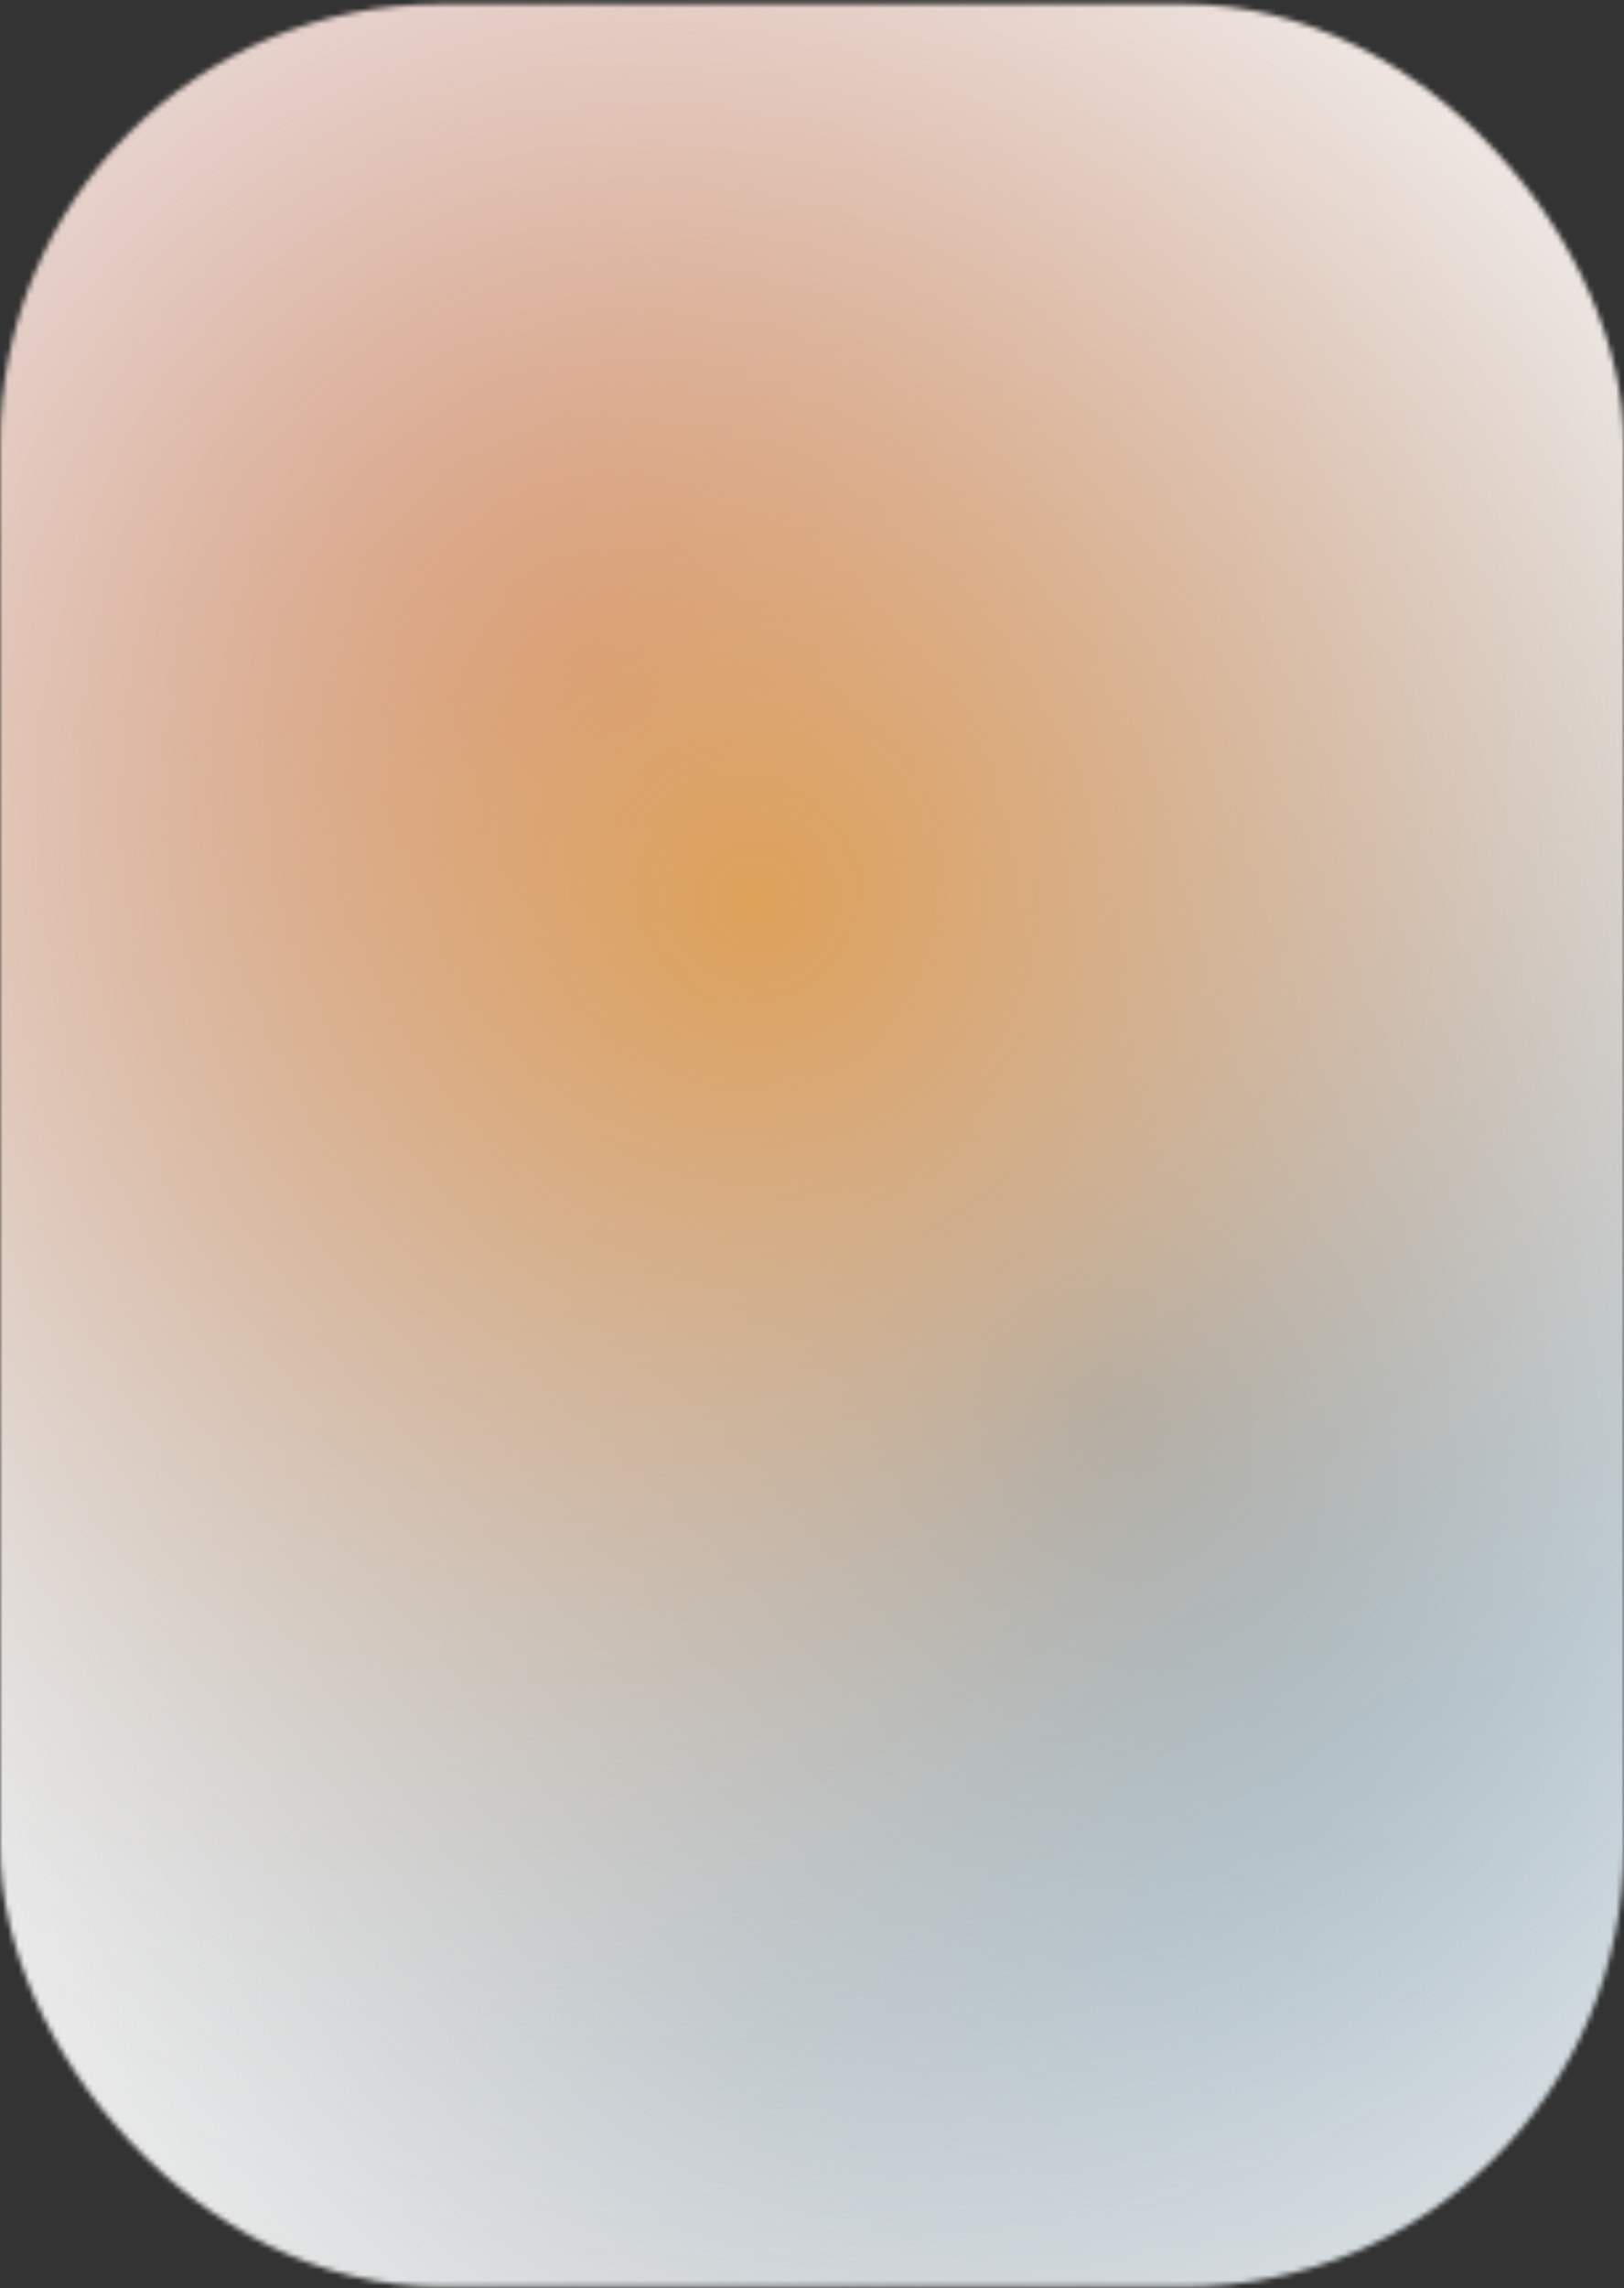
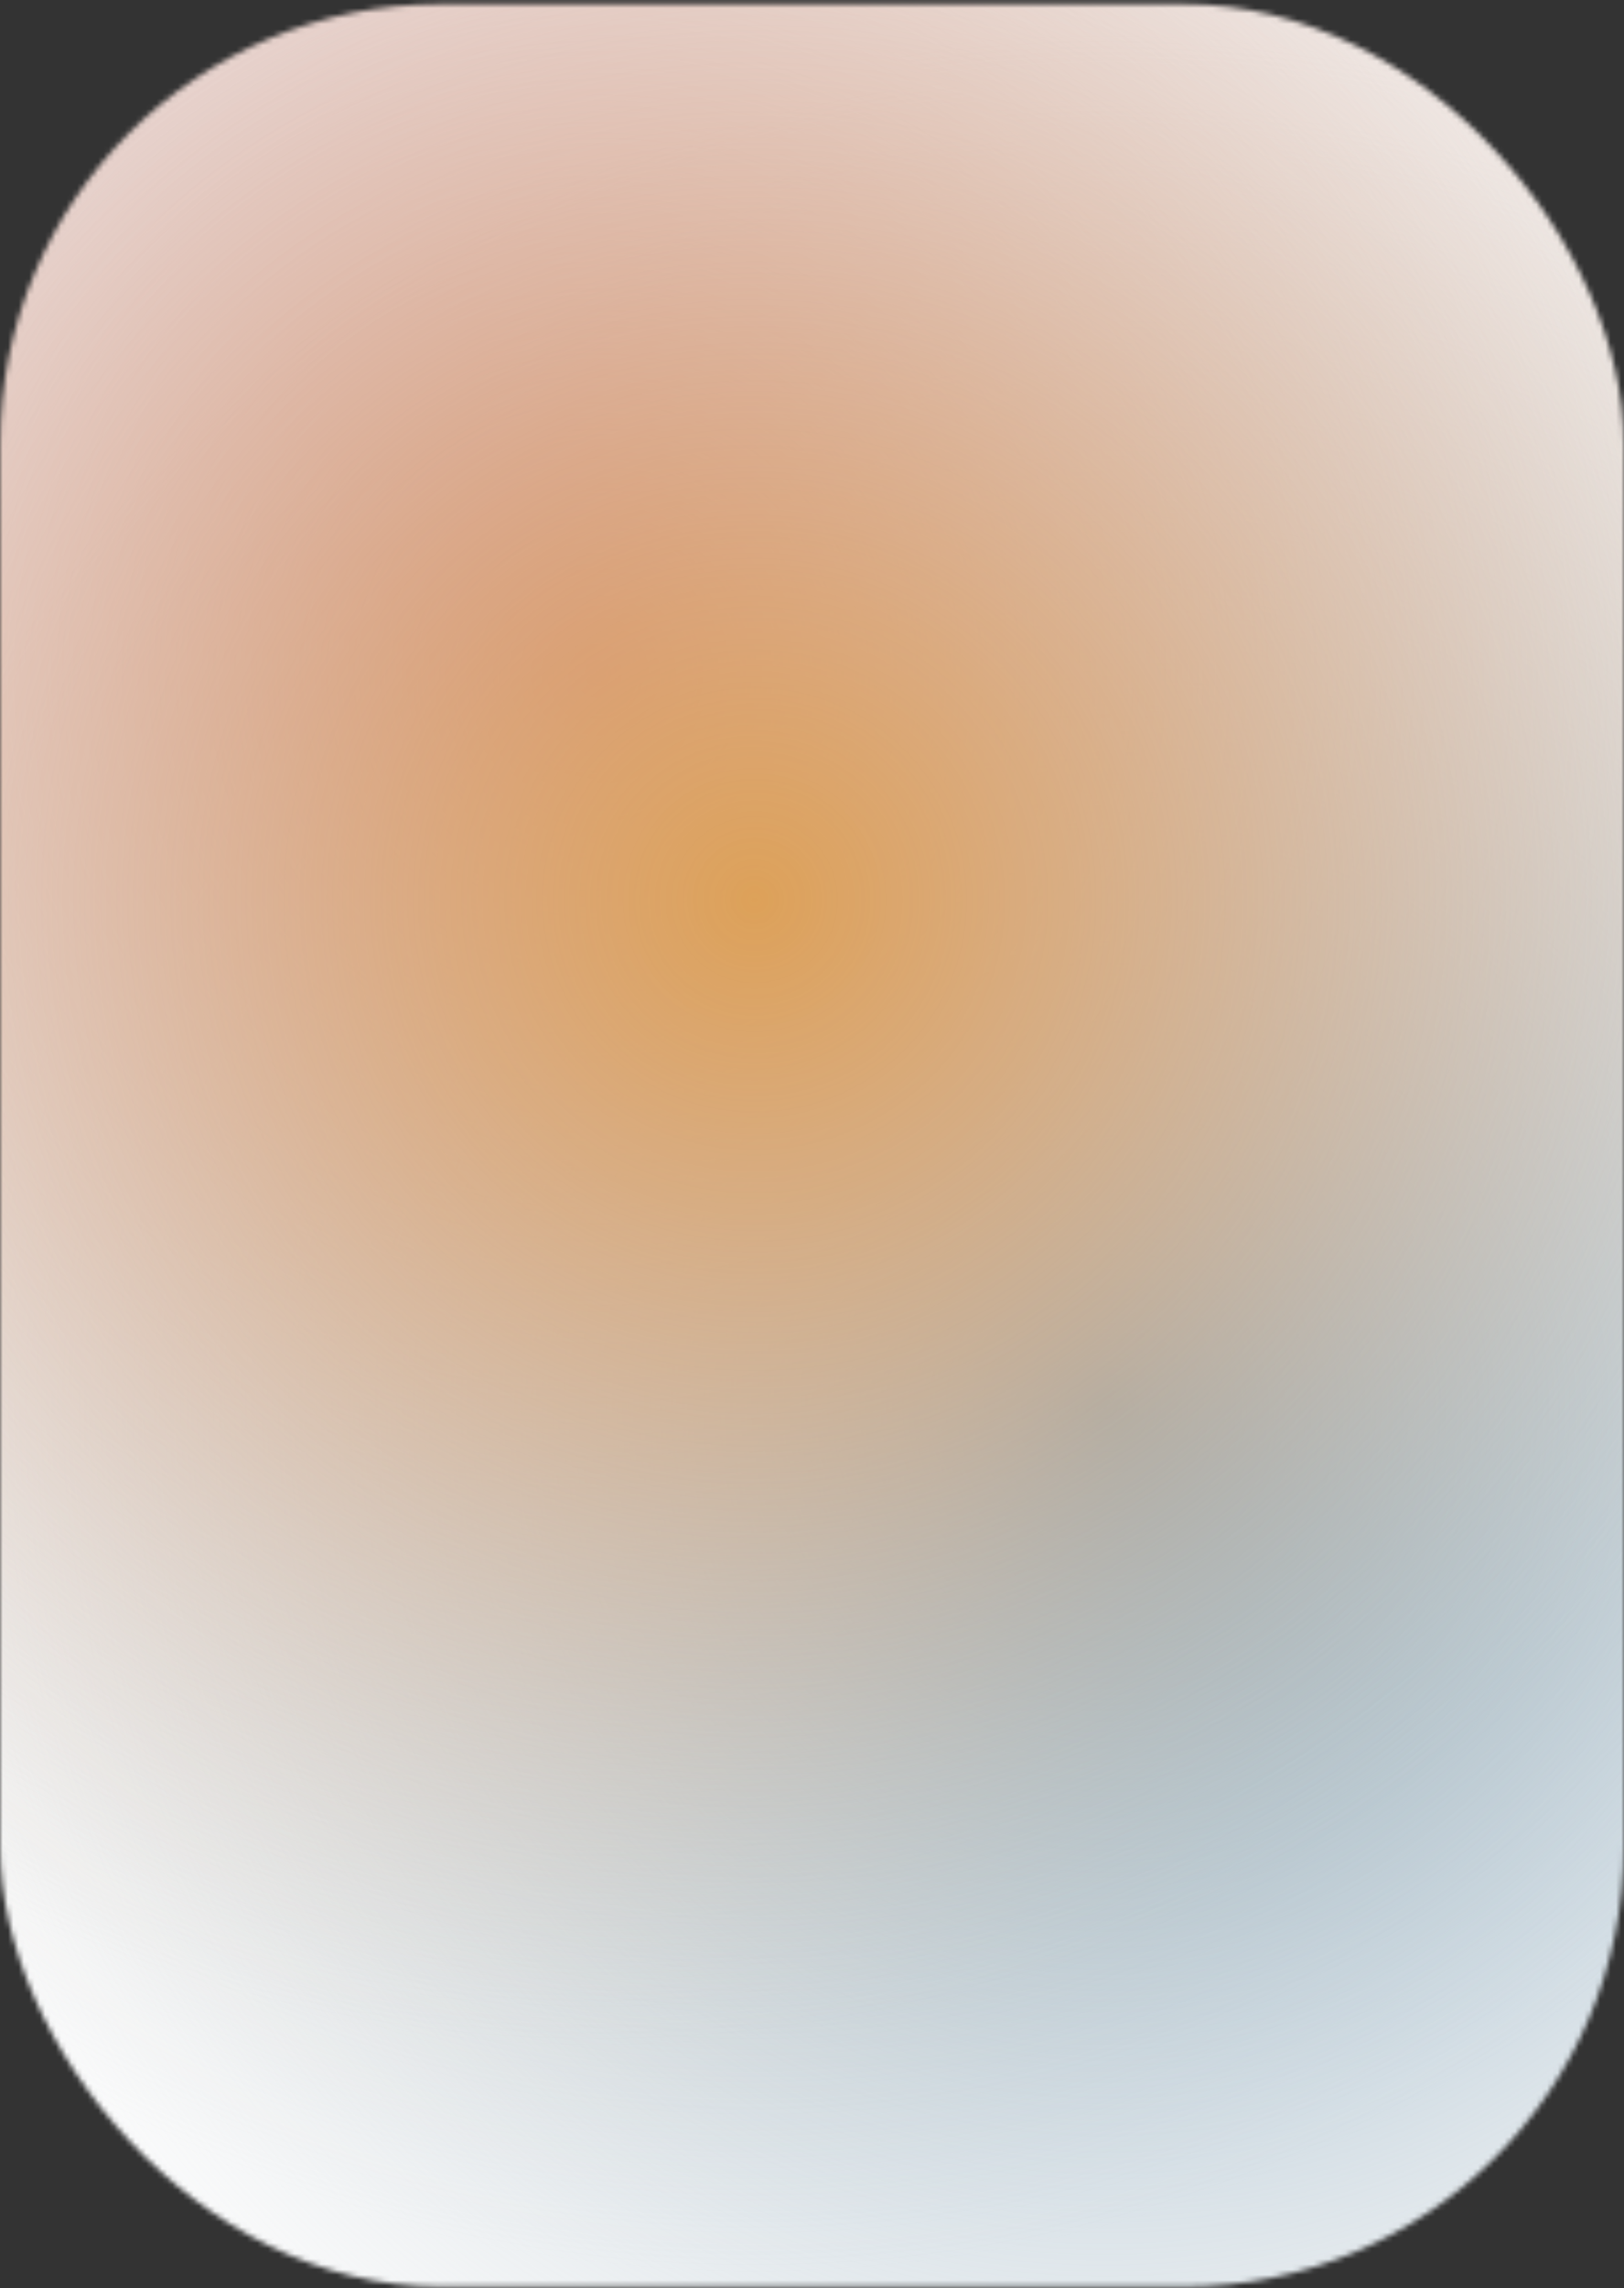
<svg xmlns="http://www.w3.org/2000/svg" width="306" height="431" viewBox="0 0 306 431" fill="none">
  <rect x="0" y="0" width="306" height="431" fill="#333333" stroke="none" />
  <mask id="mask0_203_95" style="mask-type:alpha" maskUnits="userSpaceOnUse" x="0" y="0" width="306" height="431">
    <rect y="0.75" width="306" height="430" rx="83" fill="white" />
  </mask>
  <g mask="url(#mask0_203_95)">
    <rect x="-17" y="-42" width="393" height="516" fill="white" />
-     <circle cx="142" cy="376.75" r="263" fill="url(#paint0_radial_203_95)" />
    <circle cx="209" cy="265.75" r="263" fill="url(#paint1_radial_203_95)" />
    <circle cx="112" cy="125.75" r="263" fill="url(#paint2_radial_203_95)" />
    <circle cx="142" cy="168.75" r="263" fill="url(#paint3_radial_203_95)" />
  </g>
  <defs>
    <radialGradient id="paint0_radial_203_95" cx="0" cy="0" r="1" gradientUnits="userSpaceOnUse" gradientTransform="translate(142 376.75) rotate(90) scale(263)">
      <stop stop-color="#D9D9D9" />
      <stop offset="1" stop-color="#D9D9D9" stop-opacity="0" />
    </radialGradient>
    <radialGradient id="paint1_radial_203_95" cx="0" cy="0" r="1" gradientUnits="userSpaceOnUse" gradientTransform="translate(209 265.75) rotate(90) scale(263)">
      <stop stop-color="#6192B2" />
      <stop offset="1" stop-color="#D9D9D9" stop-opacity="0" />
    </radialGradient>
    <radialGradient id="paint2_radial_203_95" cx="0" cy="0" r="1" gradientUnits="userSpaceOnUse" gradientTransform="translate(112 125.75) rotate(90) scale(263)">
      <stop stop-color="#D37373" />
      <stop offset="1" stop-color="#D9D9D9" stop-opacity="0" />
    </radialGradient>
    <radialGradient id="paint3_radial_203_95" cx="0" cy="0" r="1" gradientUnits="userSpaceOnUse" gradientTransform="translate(142 168.75) rotate(90) scale(263)">
      <stop stop-color="#DDA159" />
      <stop offset="1" stop-color="#D9D9D9" stop-opacity="0" />
    </radialGradient>
  </defs>
</svg>